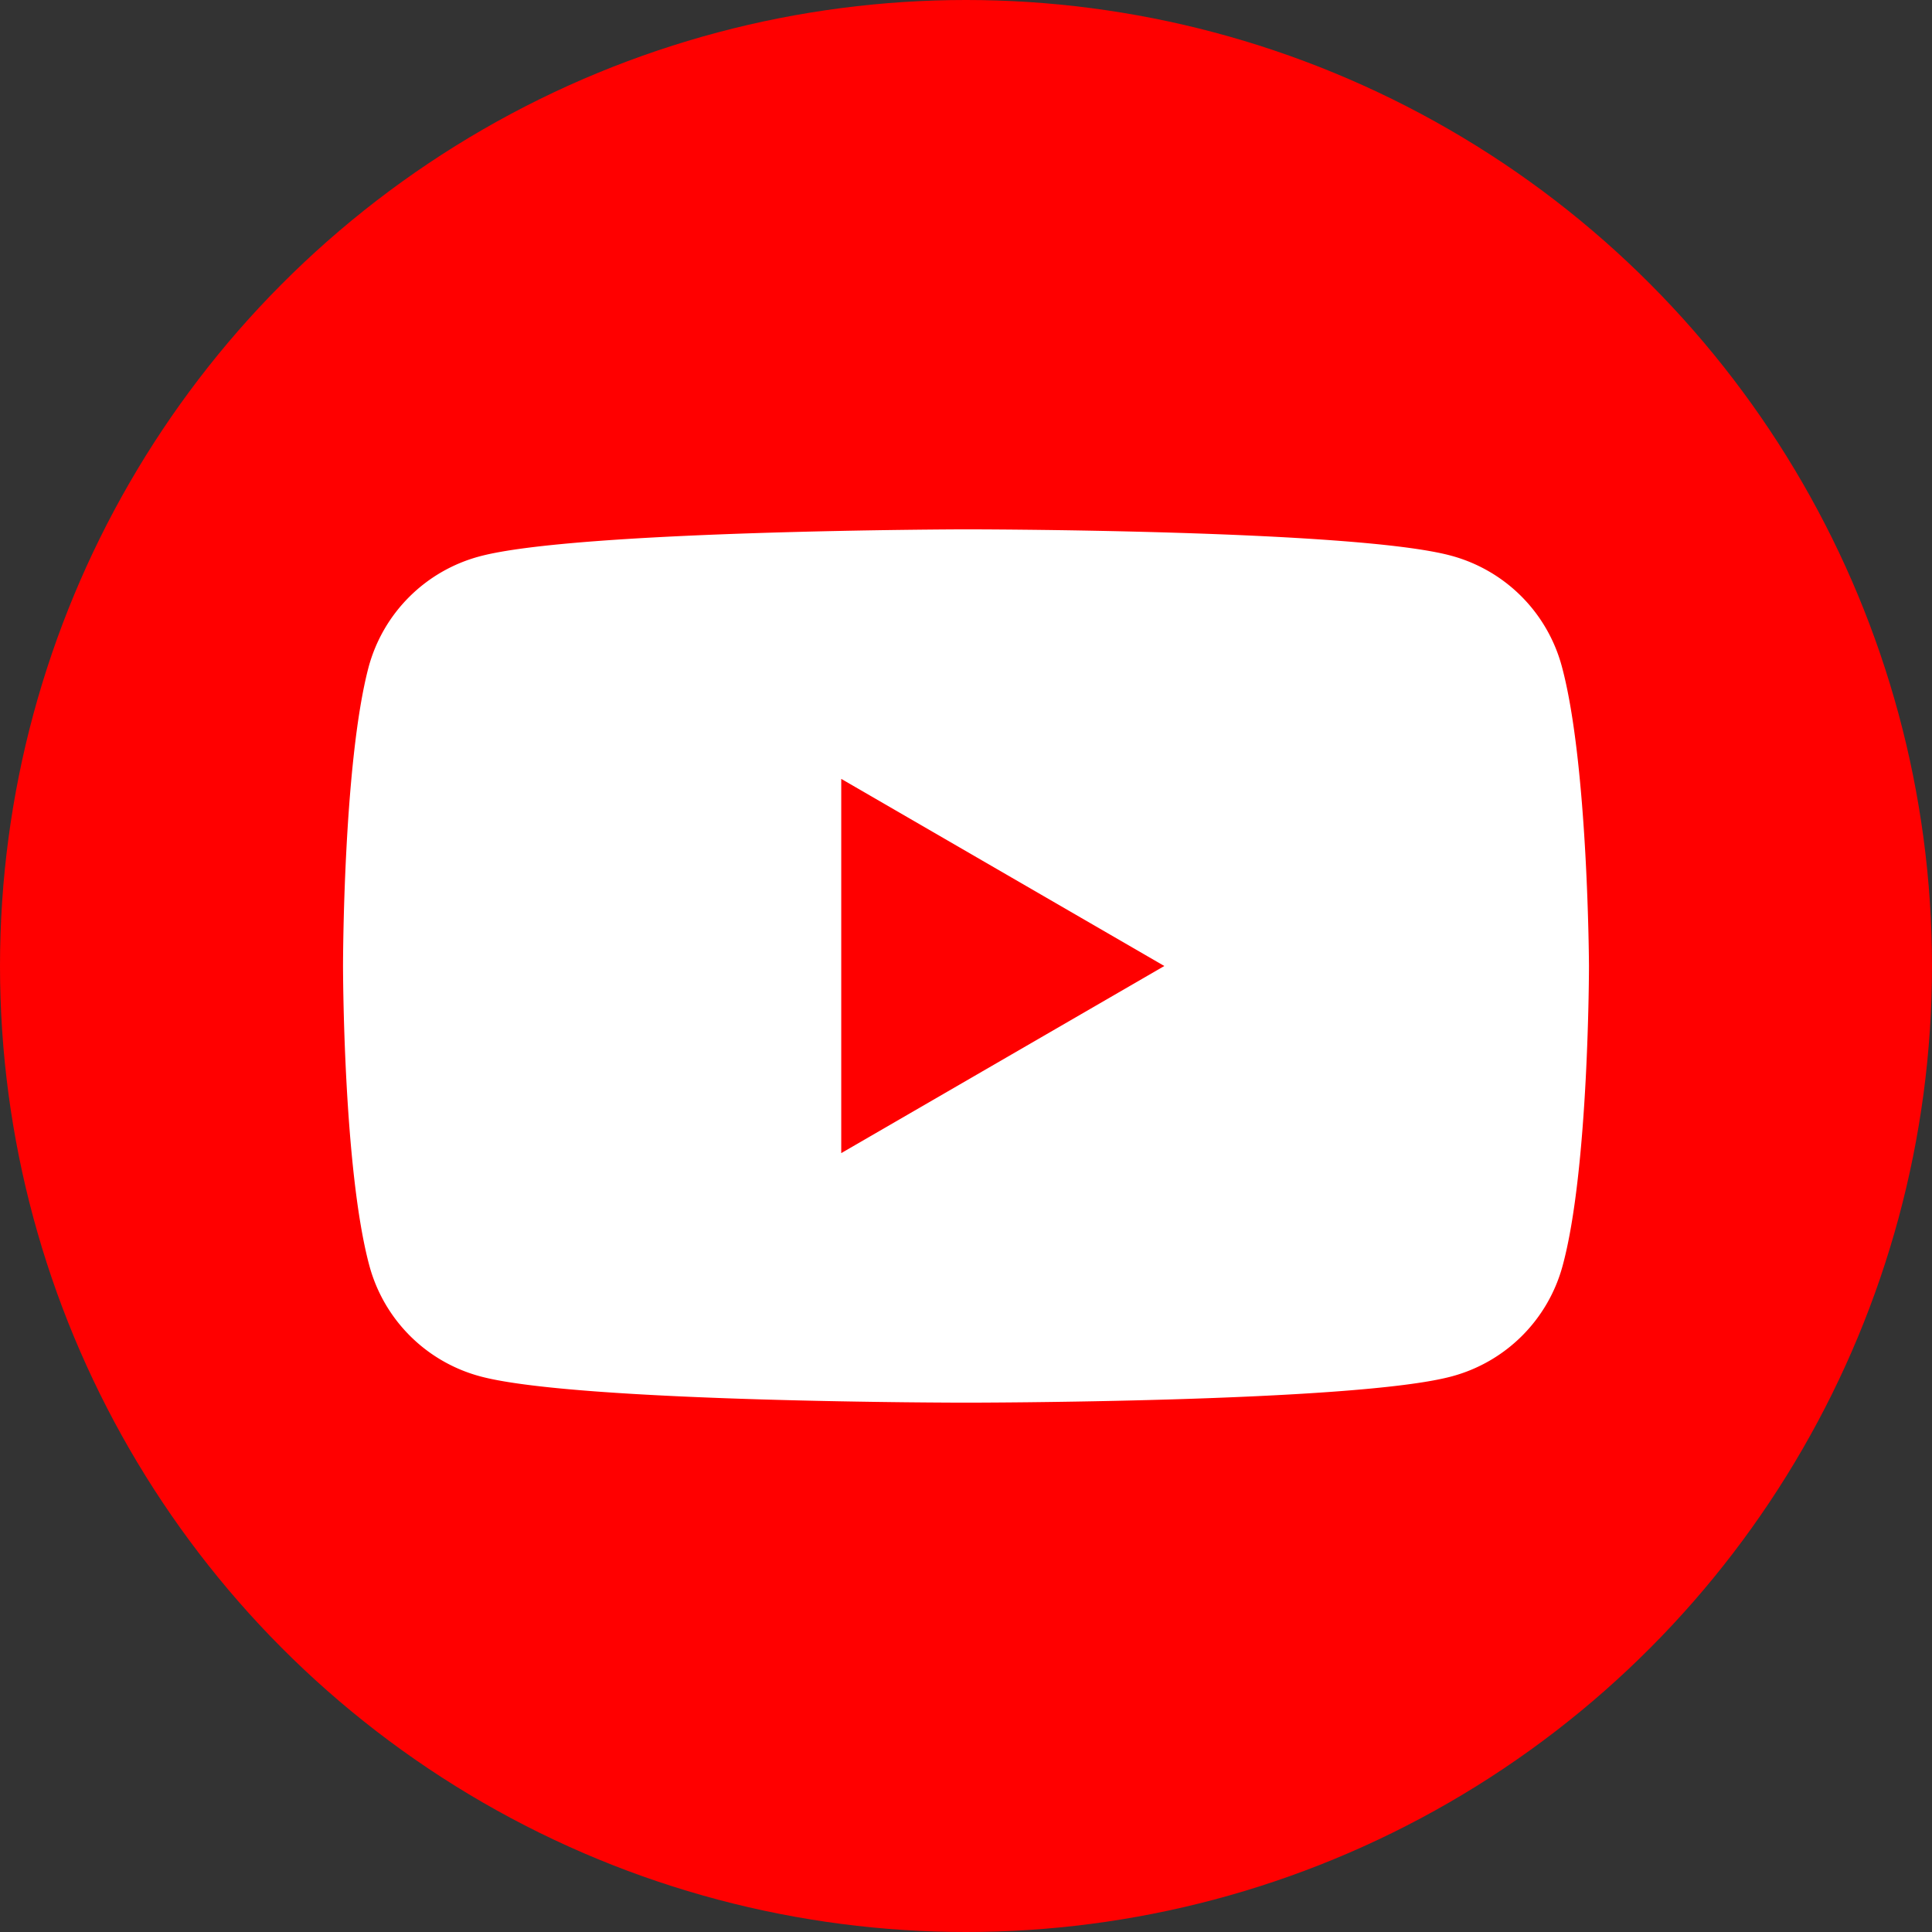
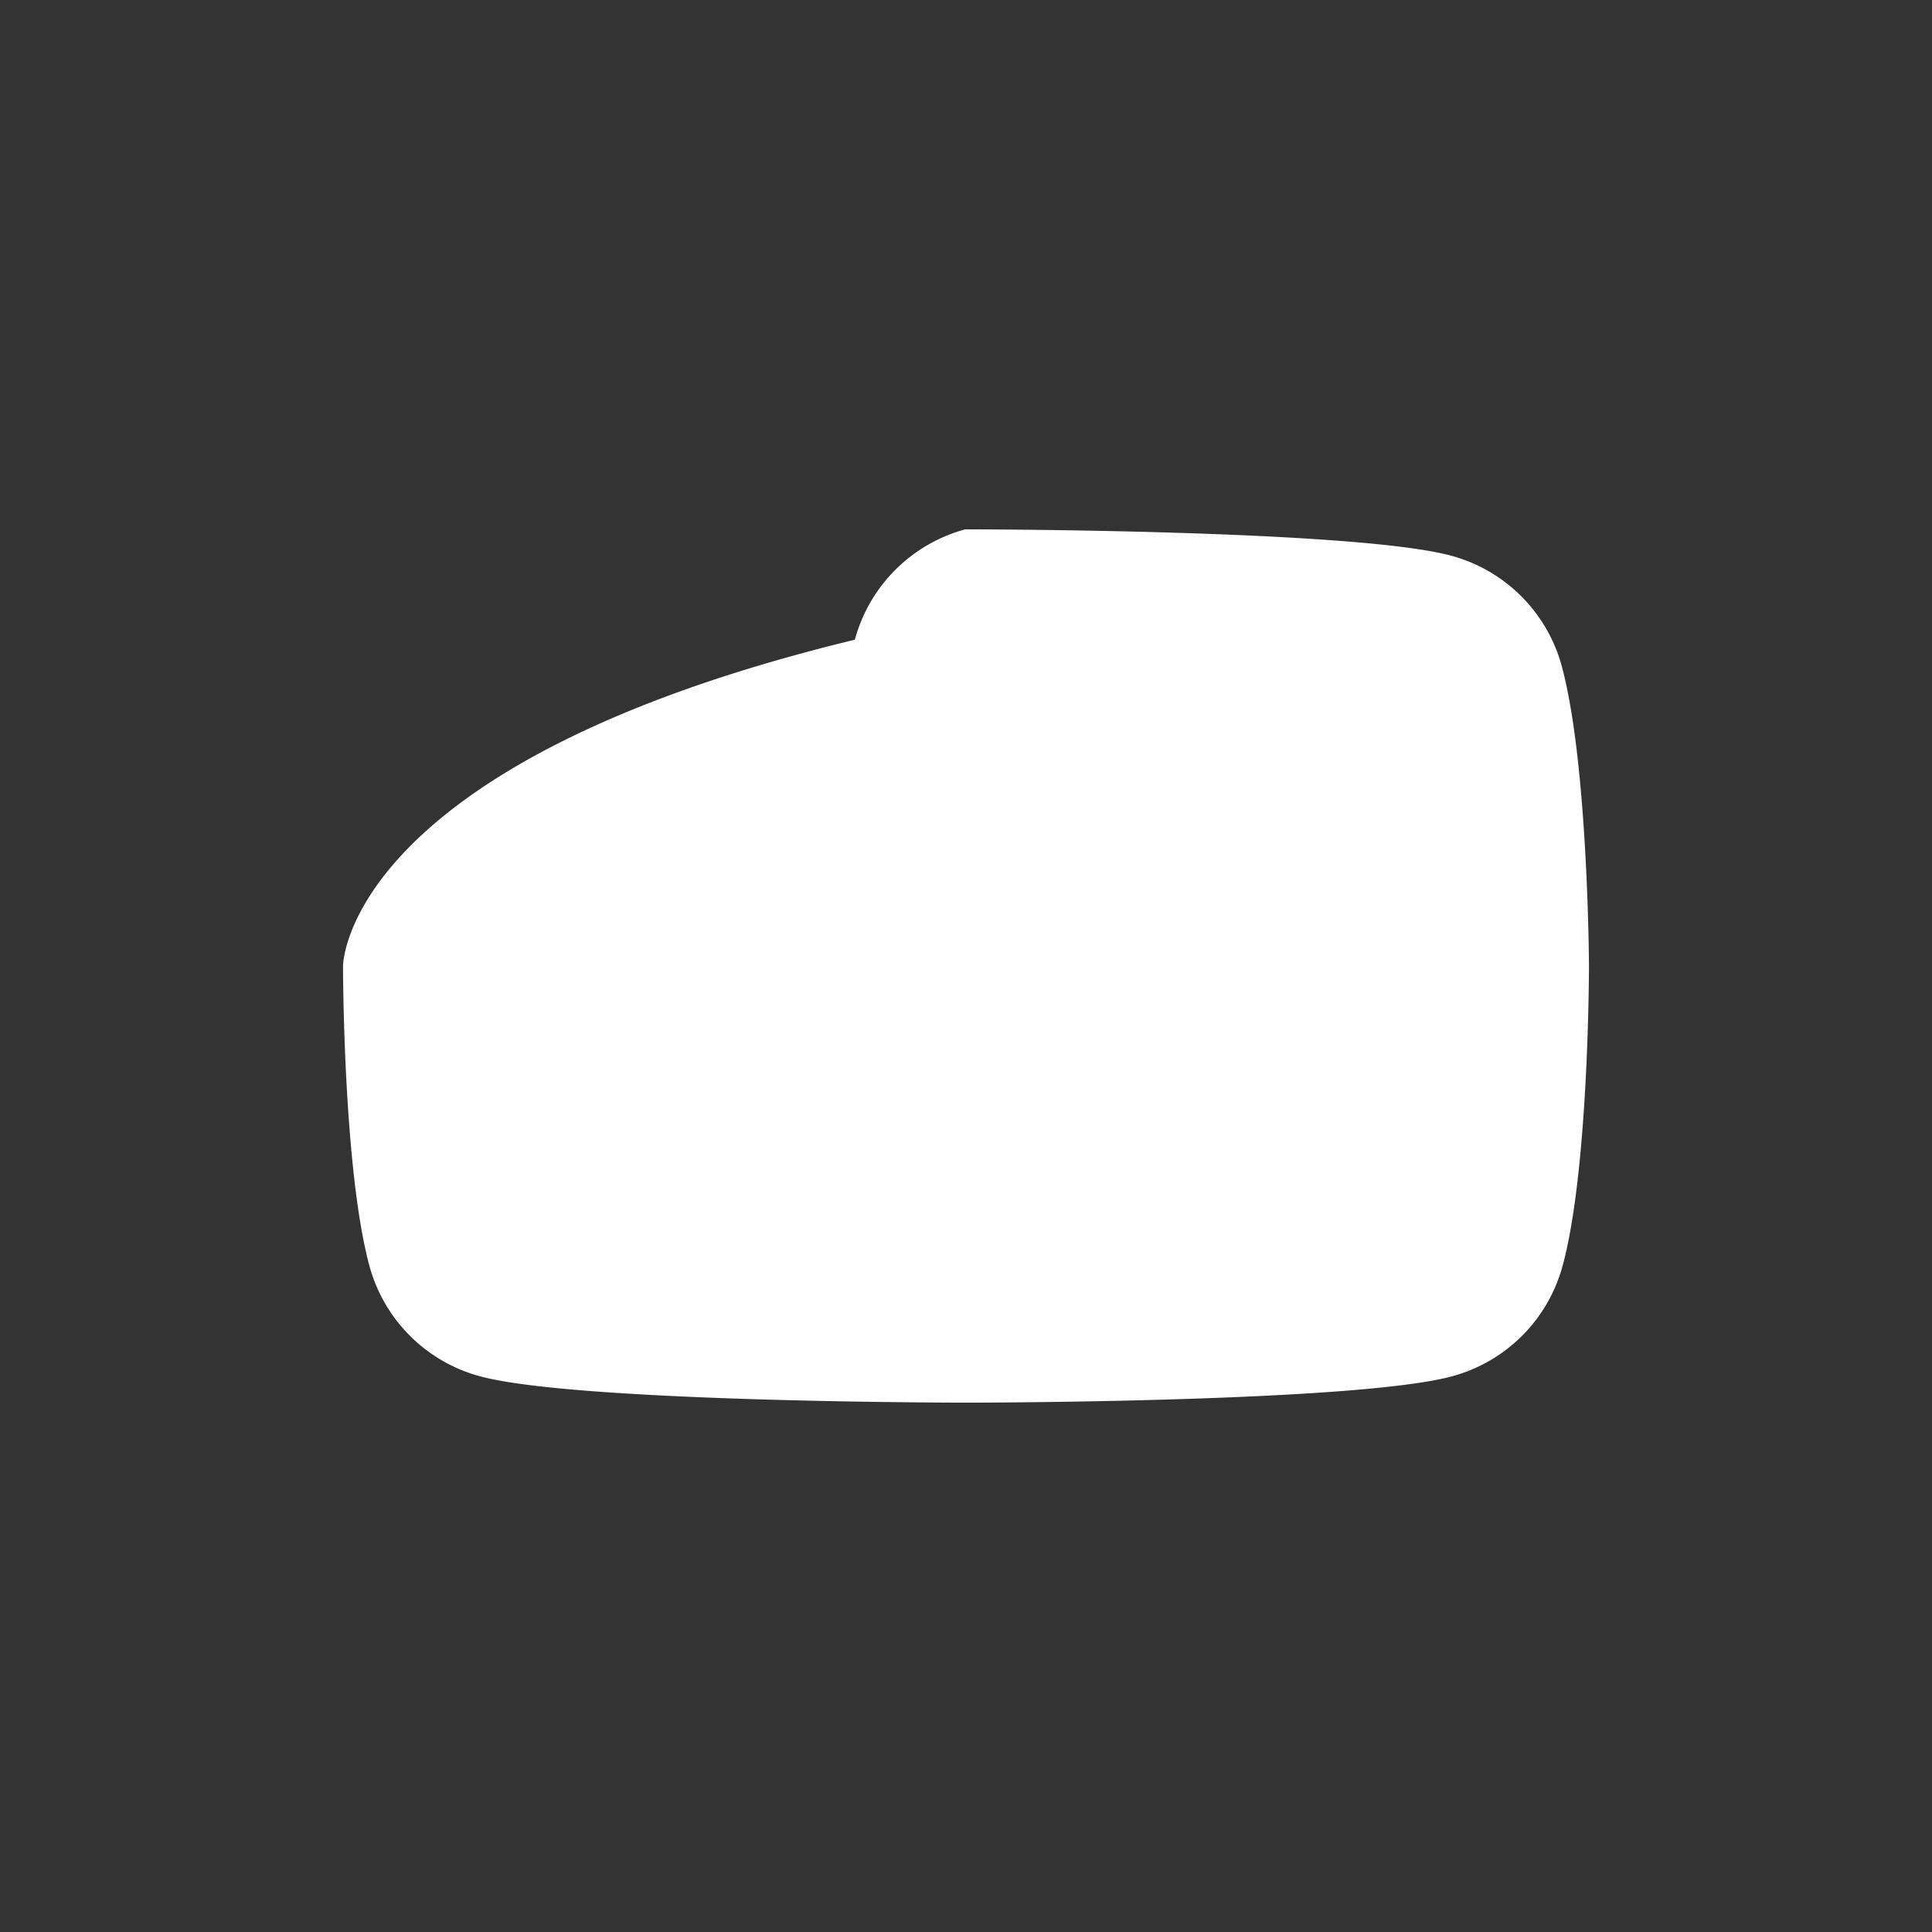
<svg xmlns="http://www.w3.org/2000/svg" id="レイヤー_1" data-name="レイヤー 1" viewBox="0 0 80 80">
  <rect x="0" y="0" width="80" height="80" fill="#333333" stroke="none" />
  <defs>
    <style>.cls-1{fill:red;}.cls-2{fill:#fff;}</style>
  </defs>
-   <circle class="cls-1" cx="40" cy="40" r="40" />
-   <path class="cls-2" d="M64.669,27.583a6.497,6.497,0,0,0-4.57-4.57C56.093,21.919,39.968,21.919,39.968,21.919s-16.126.032-20.133,1.126a6.497,6.497,0,0,0-4.57,4.57C14.204,31.622,14.204,40,14.204,40s0,8.378,1.093,12.417a6.497,6.497,0,0,0,4.57,4.57C23.874,58.081,40,58.081,40,58.081s16.126,0,20.133-1.093a6.497,6.497,0,0,0,4.57-4.57C65.796,48.411,65.796,40,65.796,40S65.763,31.622,64.669,27.583Z" />
-   <path class="cls-1" d="M34.834,47.748,48.212,40,34.834,32.252Z" />
+   <path class="cls-2" d="M64.669,27.583a6.497,6.497,0,0,0-4.57-4.57C56.093,21.919,39.968,21.919,39.968,21.919a6.497,6.497,0,0,0-4.57,4.57C14.204,31.622,14.204,40,14.204,40s0,8.378,1.093,12.417a6.497,6.497,0,0,0,4.57,4.57C23.874,58.081,40,58.081,40,58.081s16.126,0,20.133-1.093a6.497,6.497,0,0,0,4.57-4.57C65.796,48.411,65.796,40,65.796,40S65.763,31.622,64.669,27.583Z" />
</svg>